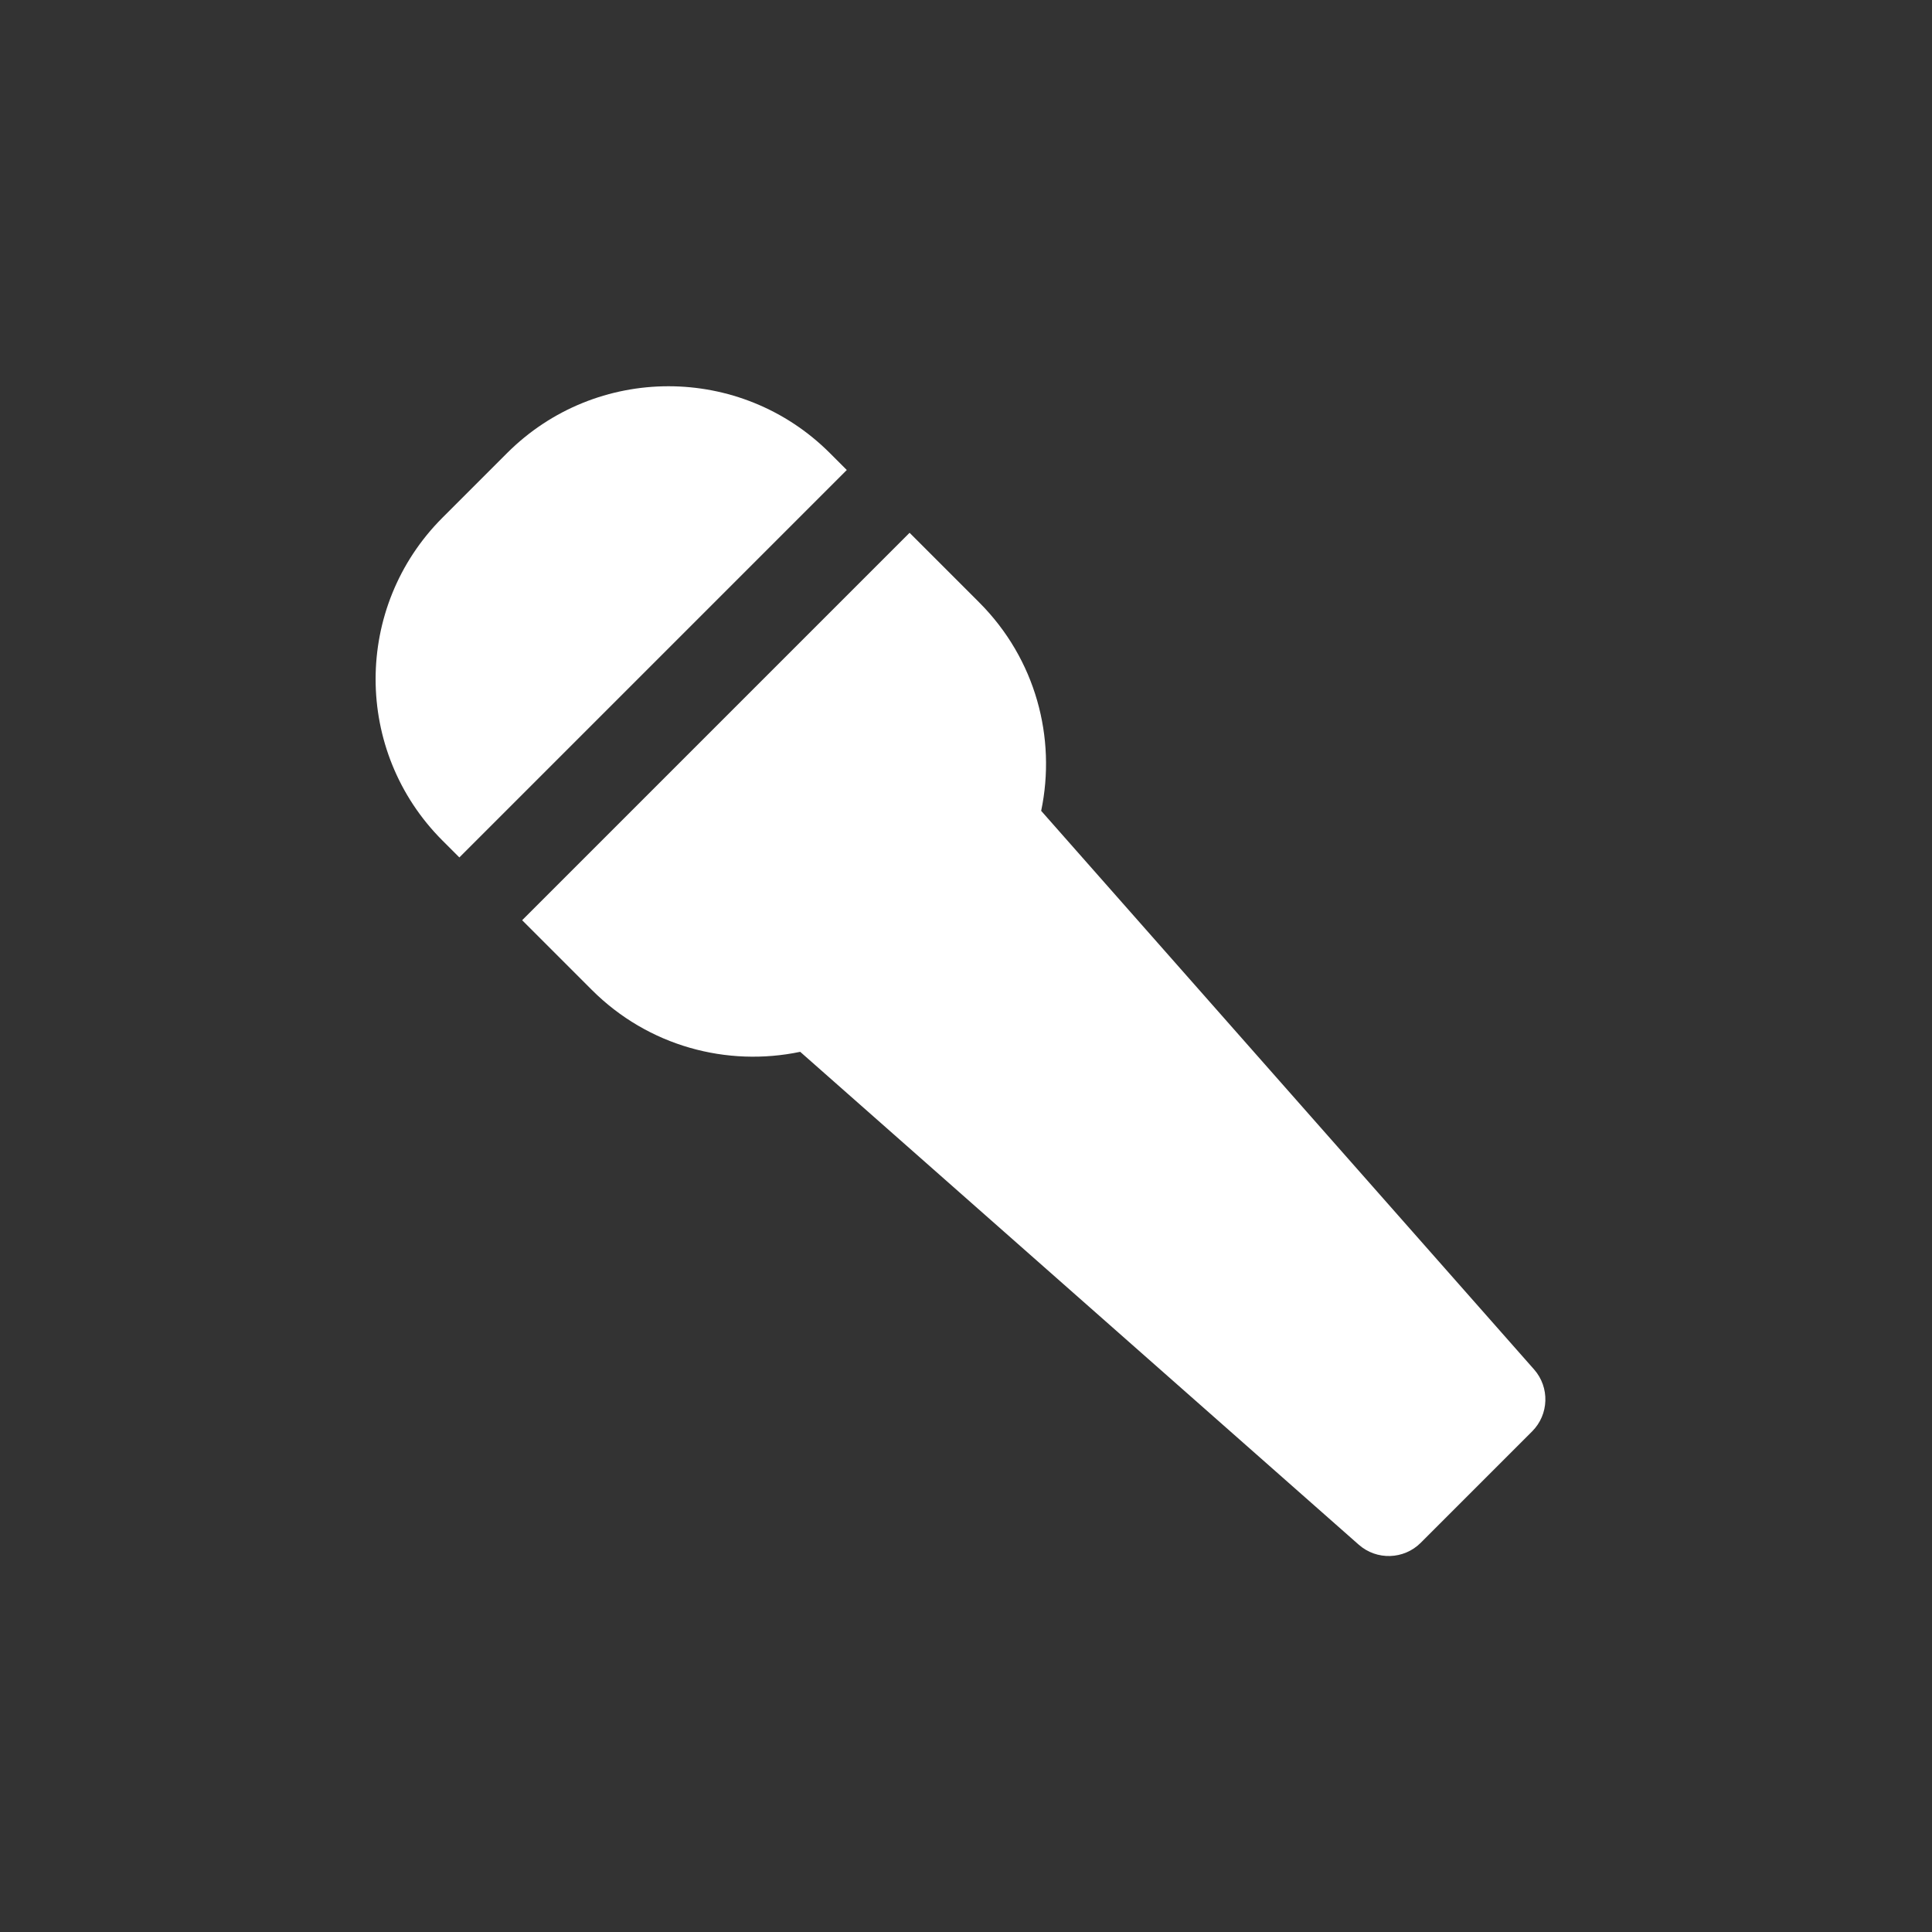
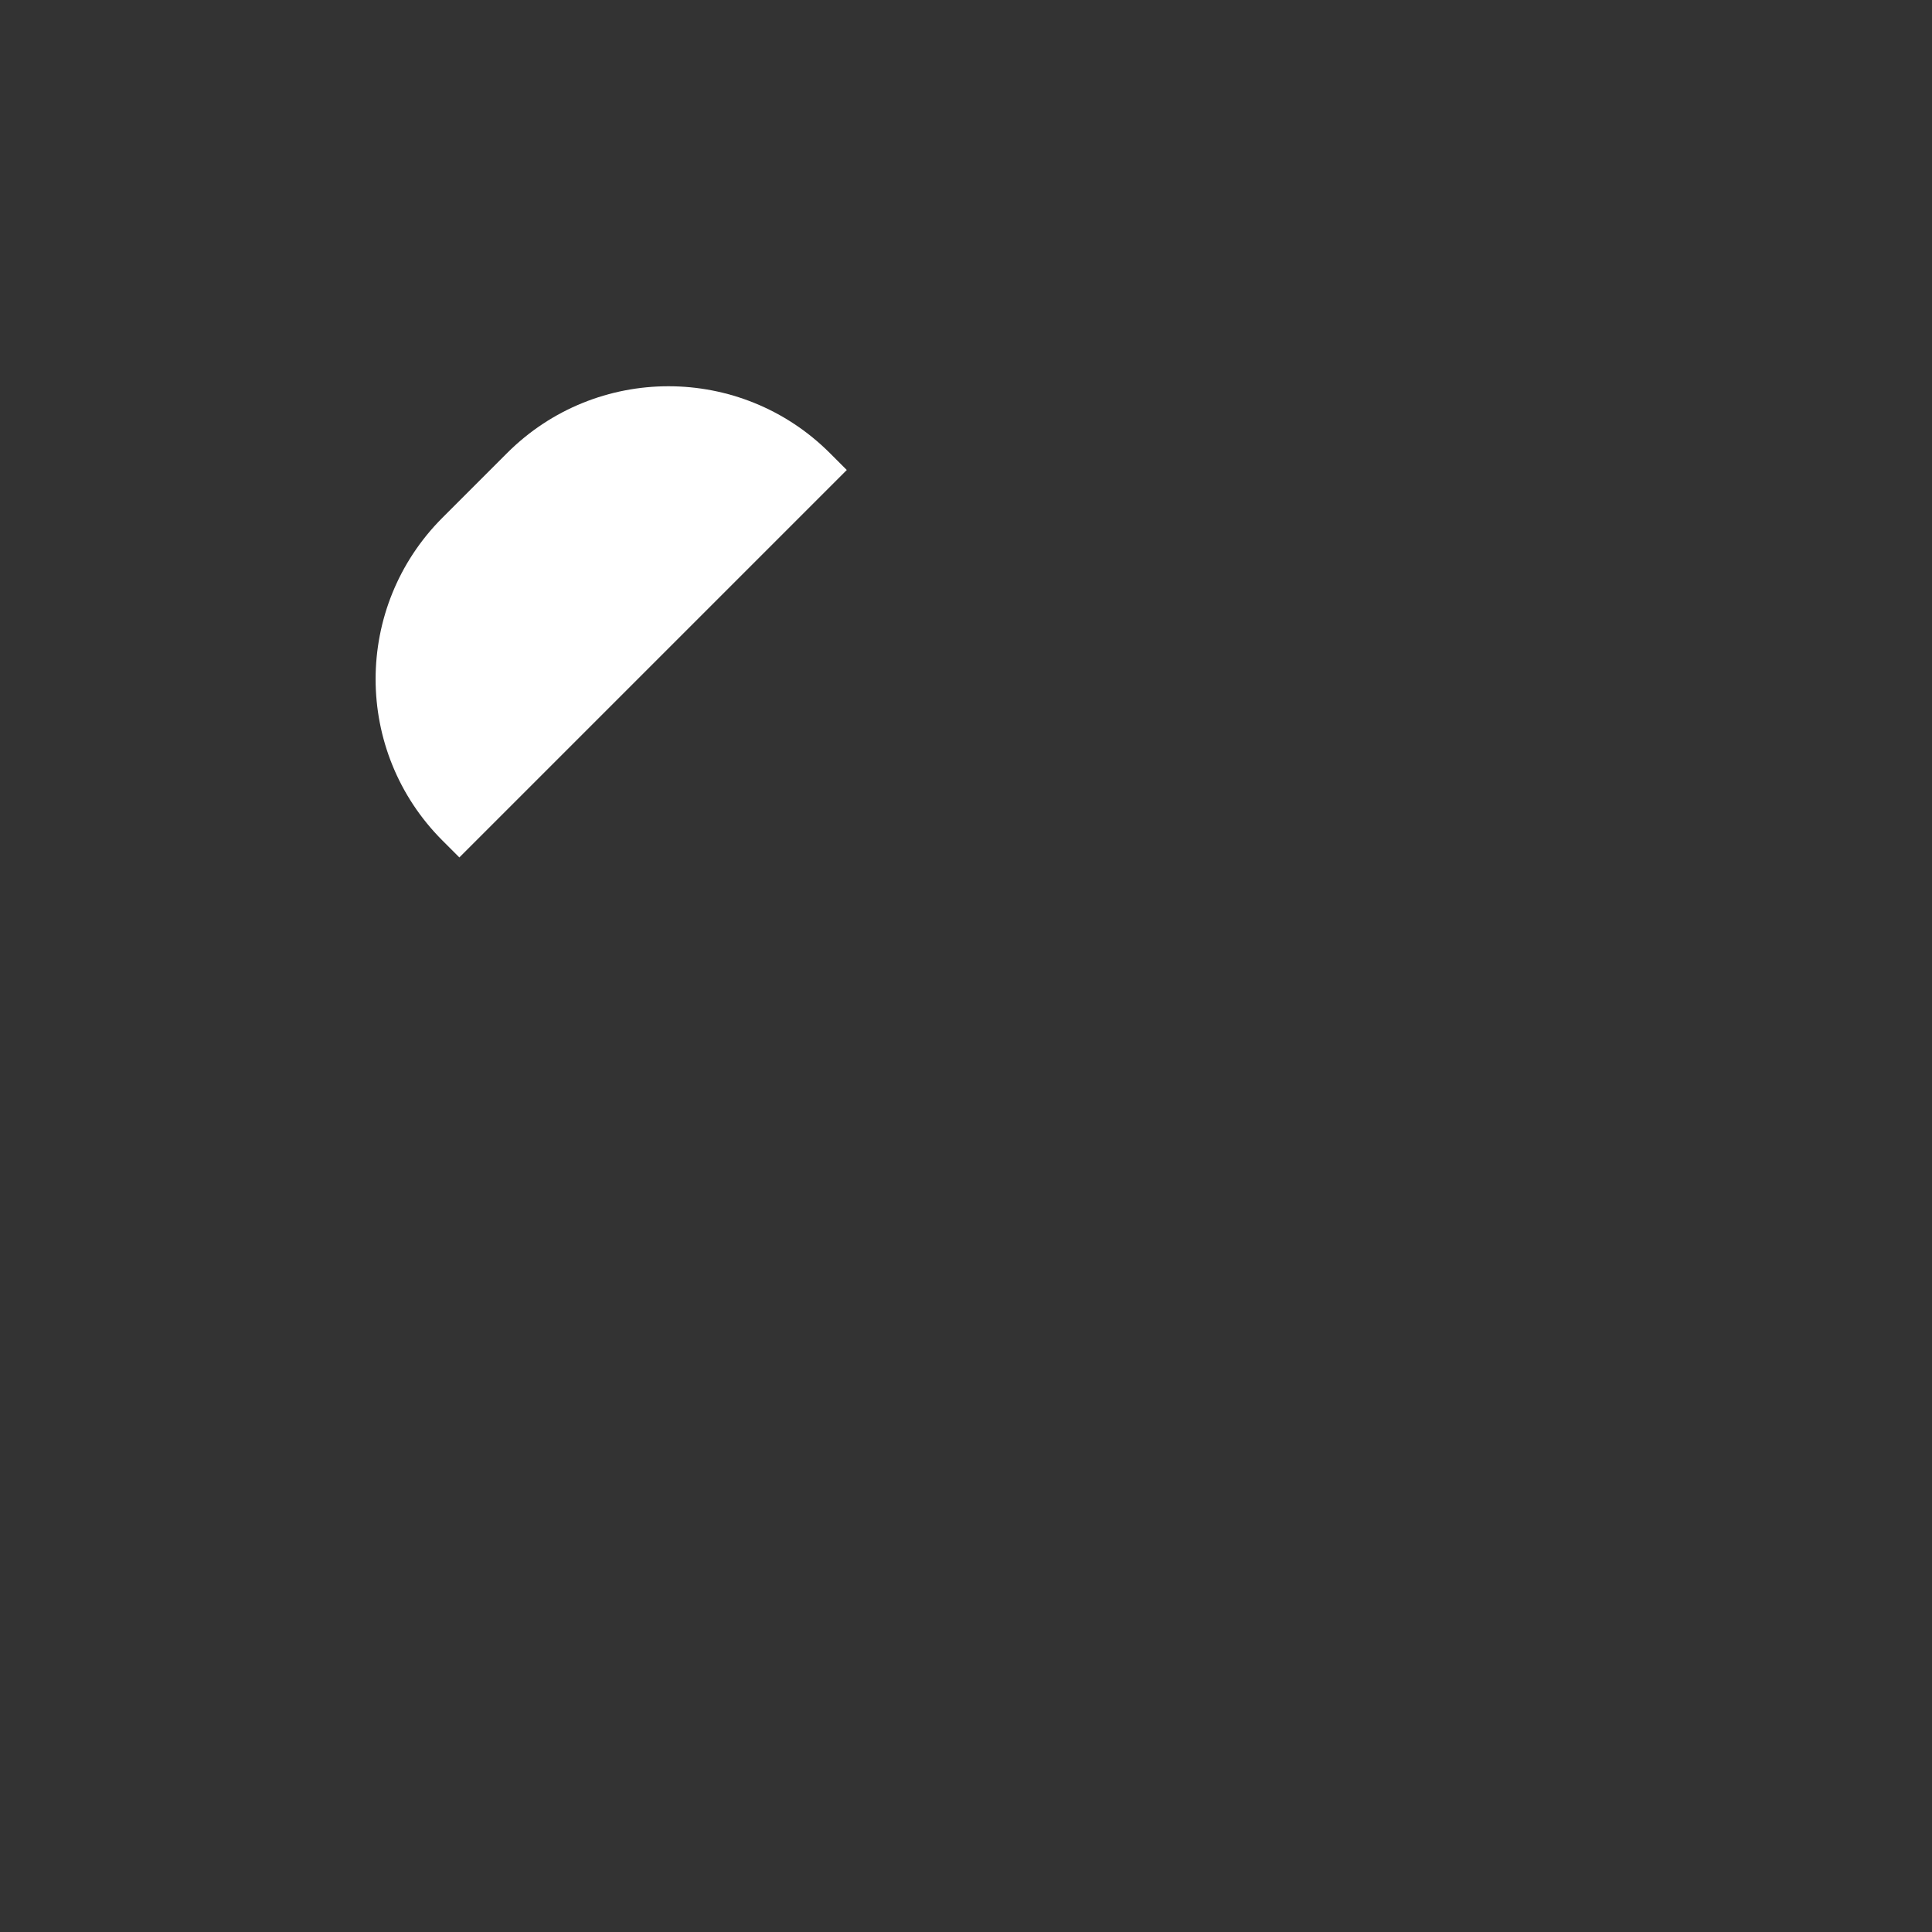
<svg xmlns="http://www.w3.org/2000/svg" xmlns:ns1="http://www.inkscape.org/namespaces/inkscape" xmlns:ns2="http://sodipodi.sourceforge.net/DTD/sodipodi-0.dtd" width="20" height="20" viewBox="0 0 5.292 5.292" version="1.1" id="svg827" ns1:version="1.1.1 (3bf5ae0d25, 2021-09-20)" ns2:docname="icon-micro-white.svg">
  <rect x="0" y="0" width="5.292" height="5.292" fill="#333333" stroke="none" />
  <ns2:namedview id="namedview829" pagecolor="#ffffff" bordercolor="#666666" borderopacity="1.0" ns1:pageshadow="2" ns1:pageopacity="0.0" ns1:pagecheckerboard="0" ns1:document-units="px" showgrid="true" units="px" ns1:zoom="28.602461" ns1:cx="10.016621" ns1:cy="10.016621" ns1:window-width="2560" ns1:window-height="1017" ns1:window-x="-8" ns1:window-y="-8" ns1:window-maximized="1" ns1:current-layer="layer1">
    <ns1:grid type="xygrid" id="grid911" />
  </ns2:namedview>
  <defs id="defs824" />
  <g ns1:label="Ebene 1" ns1:groupmode="layer" id="layer1">
    <g id="g14717" transform="matrix(-0.008,0,0,0.008,4.233,1.058)" style="fill:#ffffff;fill-opacity:1">
      <g id="g14661" style="fill:#ffffff;fill-opacity:1">
        <g id="g14659" style="fill:#ffffff;fill-opacity:1">
          <path d="M 377.626,44.999 355.522,22.896 c -30.526,-30.527 -80.022,-30.527 -110.551,0 l -5.781,5.78 132.654,132.653 5.781,-5.78 c 30.525,-30.527 30.529,-80.02 10e-4,-110.55 z" id="path14655" style="fill:#ffffff;fill-opacity:1" />
-           <path d="m 193.851,74.02 c -19.381,19.379 -26.439,46.396 -21.215,71.359 L 3.884,336.616 c -5.424,6.145 -5.133,15.447 0.662,21.24 l 38.117,38.119 c 5.794,5.795 15.098,6.084 21.242,0.662 L 255.141,227.885 c 24.961,5.225 51.982,-1.834 71.36,-21.215 L 350.346,182.824 217.695,50.173 Z" id="path14657" style="fill:#ffffff;fill-opacity:1" />
        </g>
      </g>
      <g id="g14663" style="fill:#ffffff;fill-opacity:1" />
      <g id="g14665" style="fill:#ffffff;fill-opacity:1" />
      <g id="g14667" style="fill:#ffffff;fill-opacity:1" />
      <g id="g14669" style="fill:#ffffff;fill-opacity:1" />
      <g id="g14671" style="fill:#ffffff;fill-opacity:1" />
      <g id="g14673" style="fill:#ffffff;fill-opacity:1" />
      <g id="g14675" style="fill:#ffffff;fill-opacity:1" />
      <g id="g14677" style="fill:#ffffff;fill-opacity:1" />
      <g id="g14679" style="fill:#ffffff;fill-opacity:1" />
      <g id="g14681" style="fill:#ffffff;fill-opacity:1" />
      <g id="g14683" style="fill:#ffffff;fill-opacity:1" />
      <g id="g14685" style="fill:#ffffff;fill-opacity:1" />
      <g id="g14687" style="fill:#ffffff;fill-opacity:1" />
      <g id="g14689" style="fill:#ffffff;fill-opacity:1" />
      <g id="g14691" style="fill:#ffffff;fill-opacity:1" />
    </g>
  </g>
</svg>